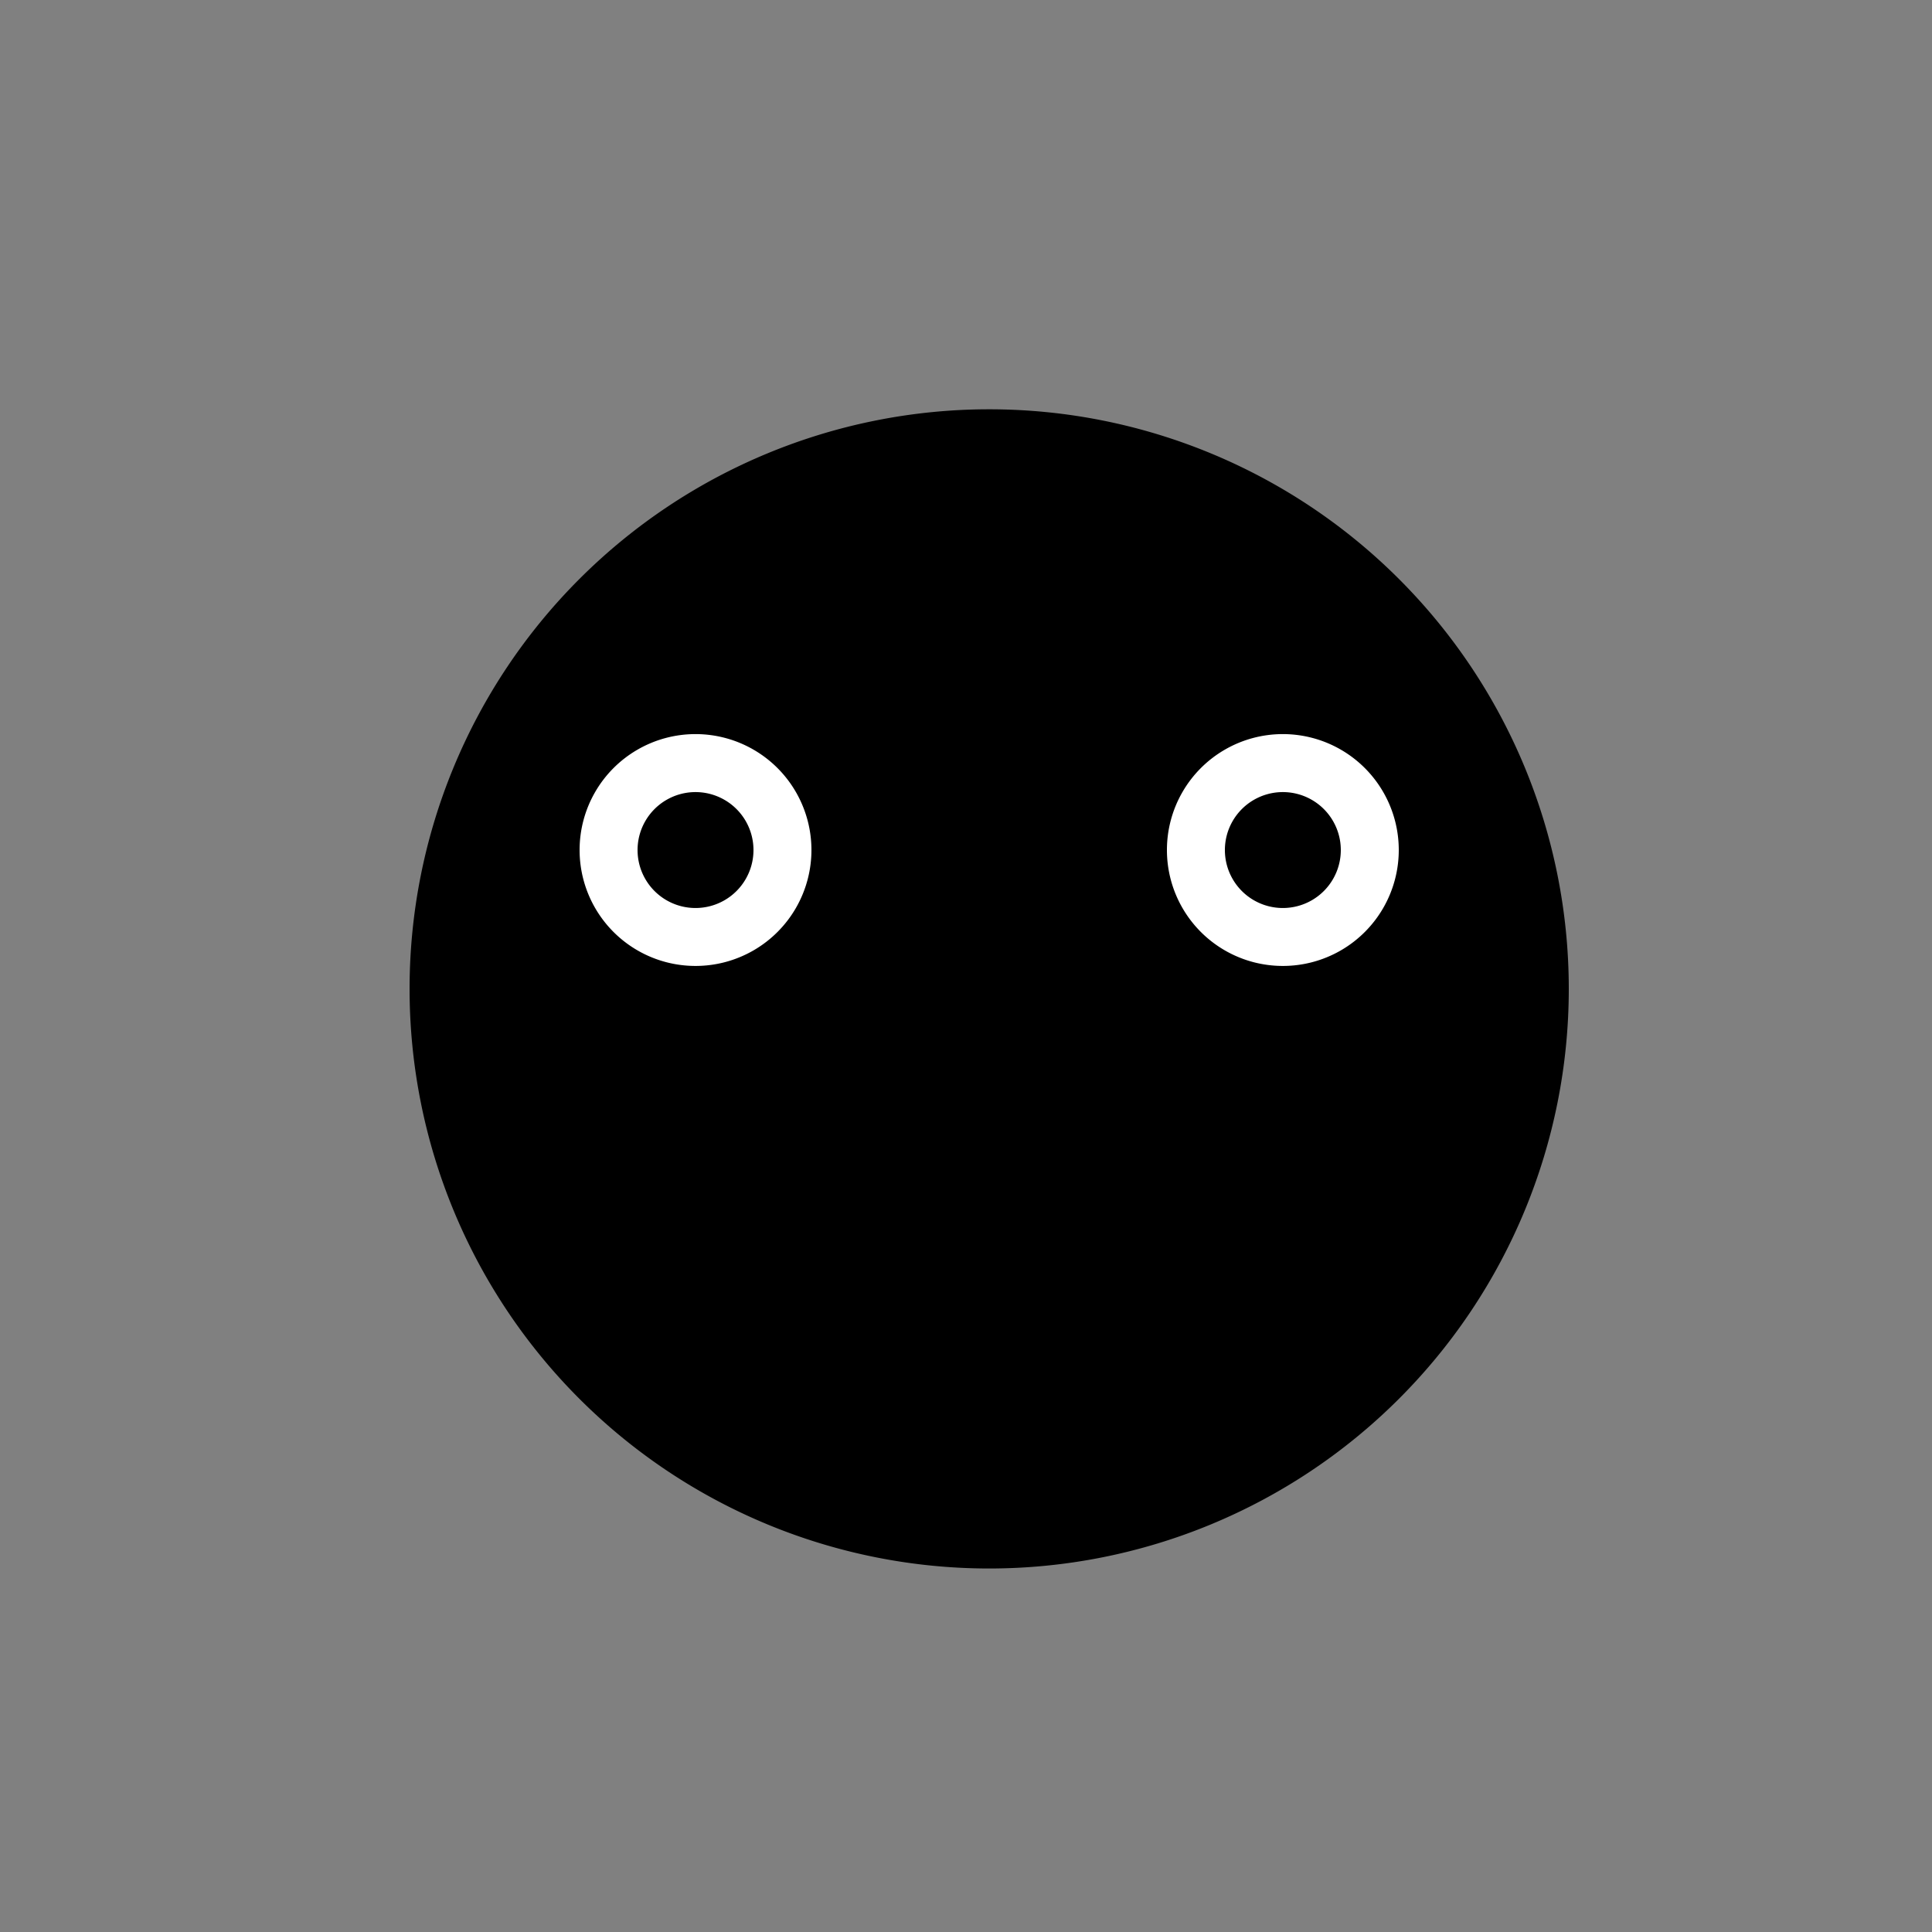
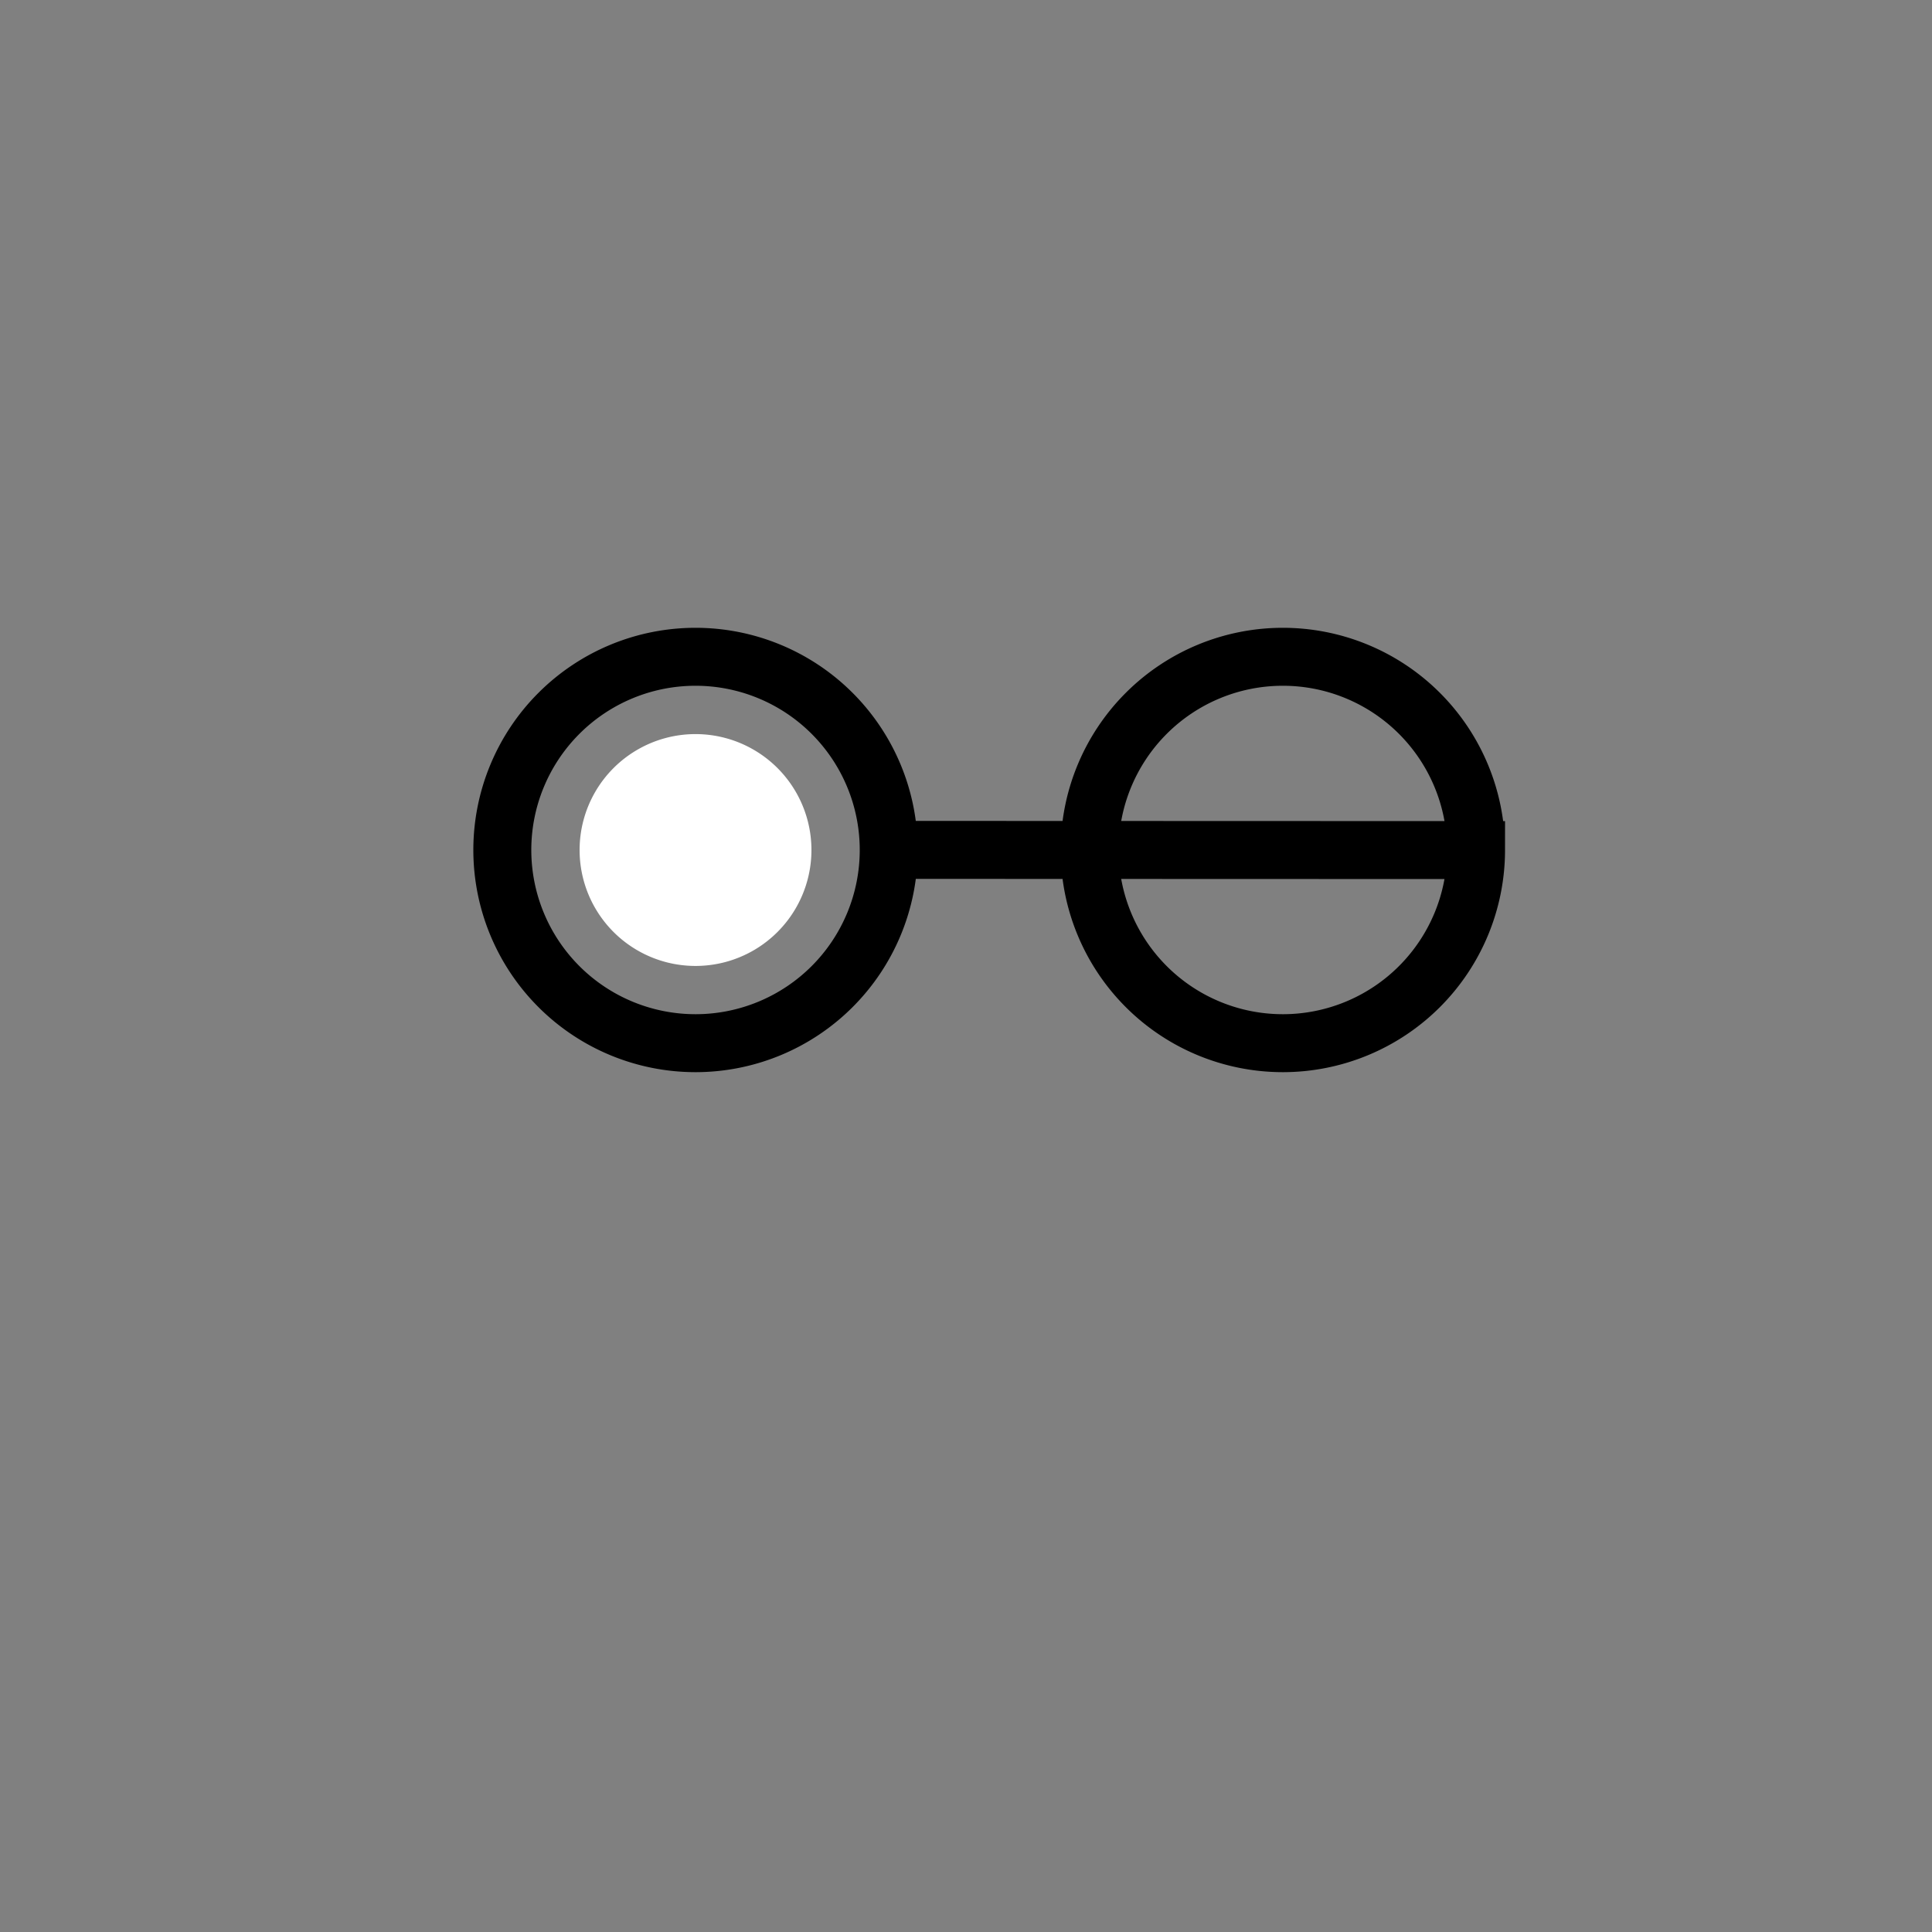
<svg xmlns="http://www.w3.org/2000/svg" width="500" height="500">
  <rect width="100%" height="100%" fill="#808080" stroke="none" />
  <defs />
  <g>
-     <path fill="#000" stroke="none" paint-order="stroke fill markers" d=" M 406 256 A 150 150 0 1 1 406 255.85" />
-     <path fill="none" stroke="#000" paint-order="fill stroke markers" d=" M 230 220 A 50 50 0 1 1 230 219.95 M 330 220 L 382 220 A 50 50 0 1 1 382 219.95" stroke-miterlimit="10" stroke-width="15" stroke-dasharray="" />
+     <path fill="none" stroke="#000" paint-order="fill stroke markers" d=" M 230 220 A 50 50 0 1 1 230 219.95 L 382 220 A 50 50 0 1 1 382 219.95" stroke-miterlimit="10" stroke-width="15" stroke-dasharray="" />
    <path fill="#fff" stroke="none" paint-order="stroke fill markers" d=" M 210 220 A 30 30 0 1 1 210 219.97" />
-     <path fill="#fff" stroke="none" paint-order="stroke fill markers" d=" M 362 220 A 30 30 0 1 1 362 219.97" />
-     <path fill="#000" stroke="none" paint-order="stroke fill markers" d=" M 195 220 A 15 15 0 1 1 195 219.985" />
-     <path fill="#000" stroke="none" paint-order="stroke fill markers" d=" M 347 220 A 15 15 0 1 1 347 219.985" />
  </g>
</svg>